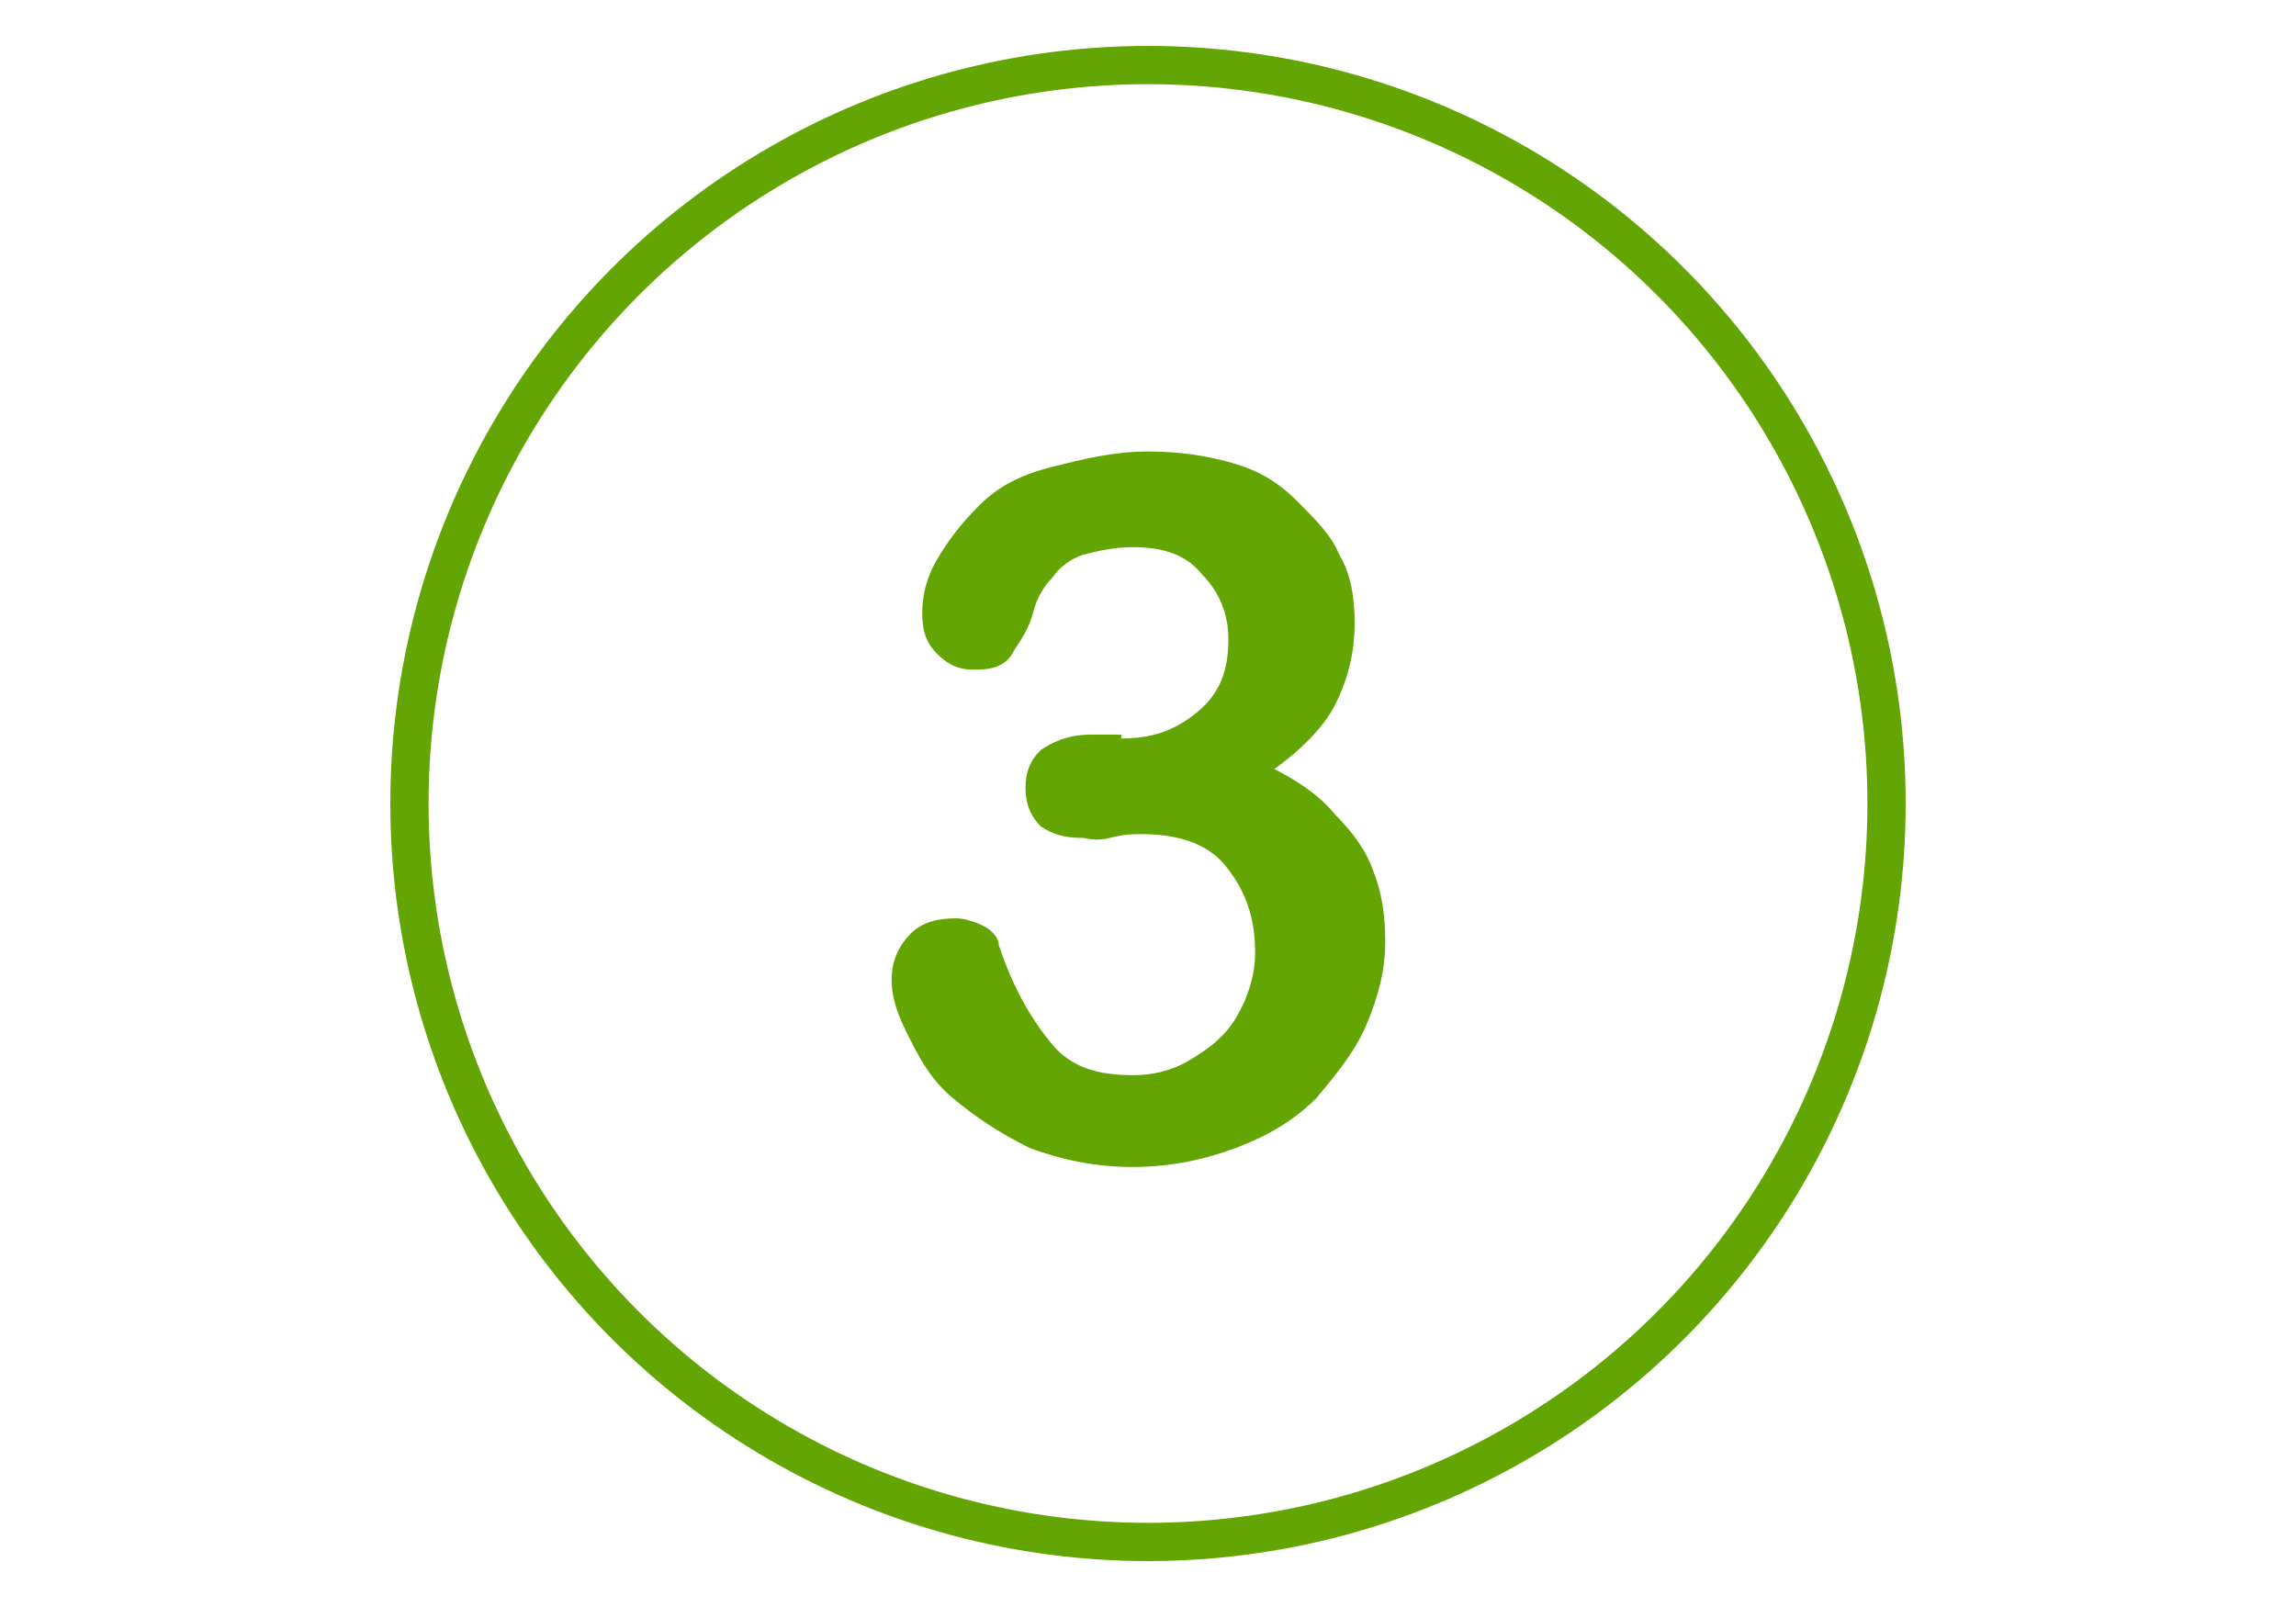
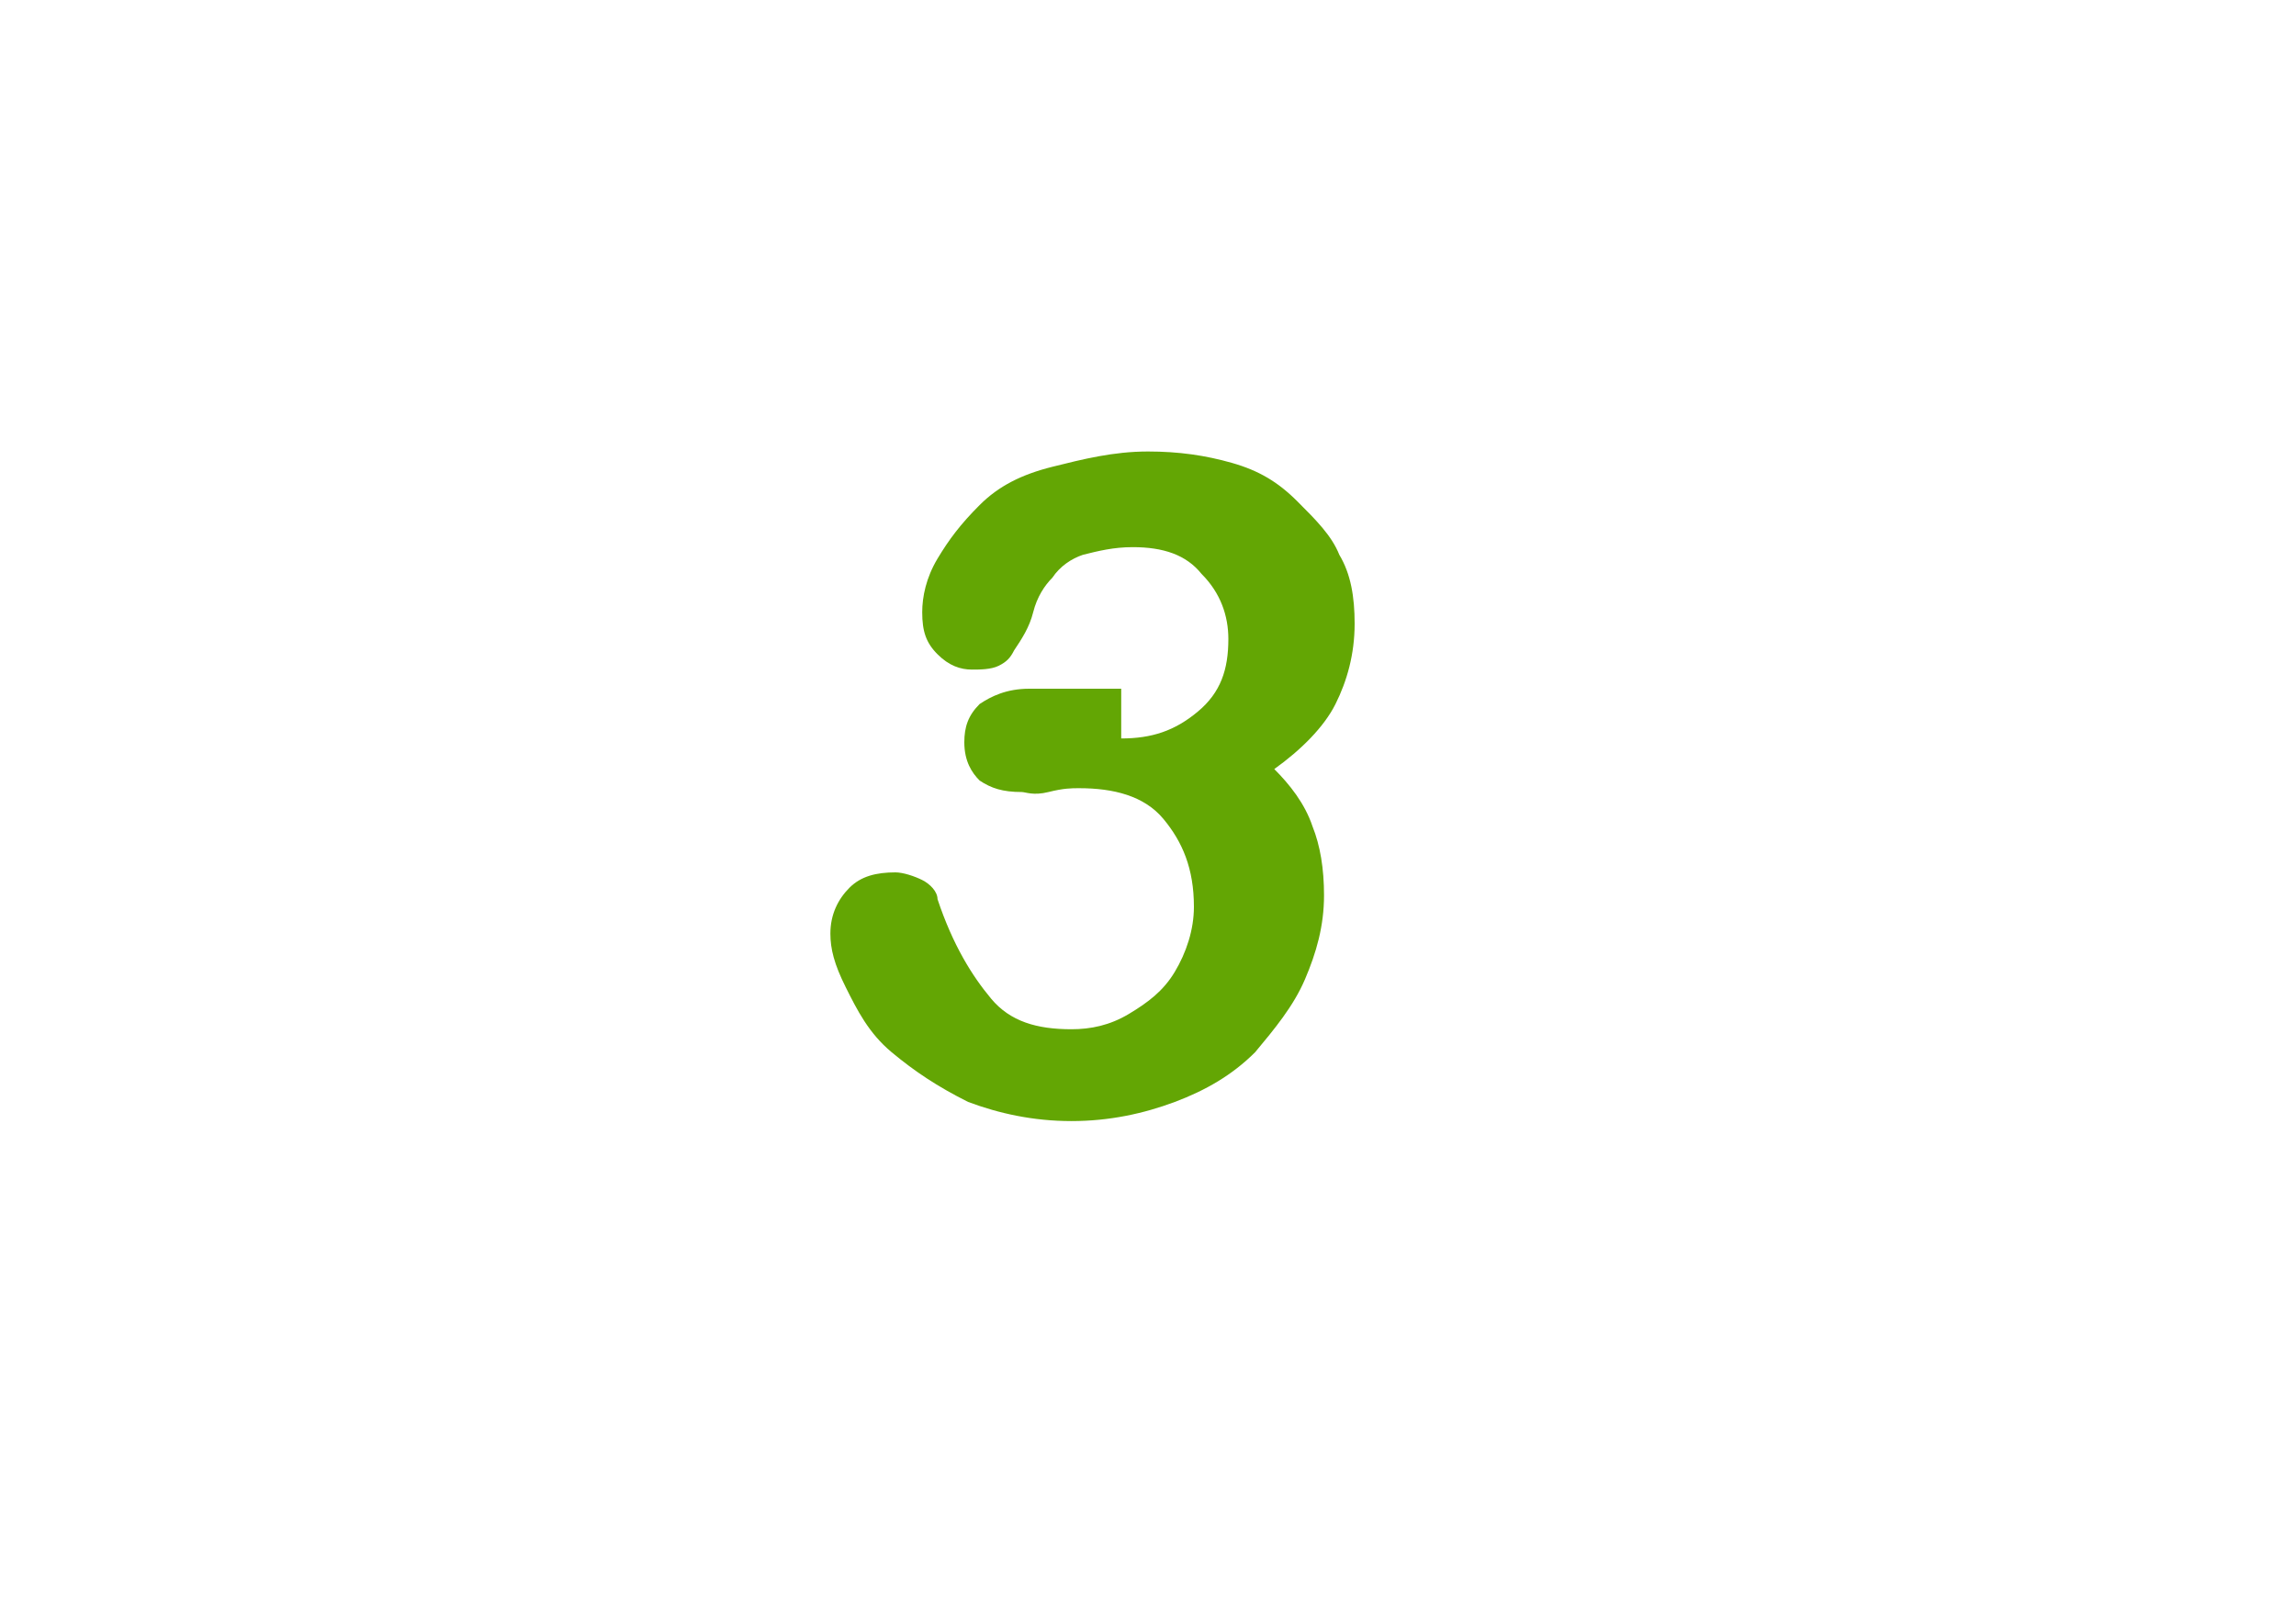
<svg xmlns="http://www.w3.org/2000/svg" version="1.1" id="Capa_1" x="0px" y="0px" viewBox="-275 376 60 42" style="enable-background:new -275 376 60 42;" xml:space="preserve">
  <style type="text/css">
	.st0{fill:#63A604;}
	.st1{fill:none;stroke:#63A604;stroke-miterlimit:10;}
</style>
  <title>moto</title>
  <desc>Created with Sketch.</desc>
  <g>
-     <path class="st0" d="M-245.7,395.3c0.8,0,1.4-0.2,2-0.7s0.8-1.1,0.8-1.9c0-0.6-0.2-1.2-0.7-1.7c-0.4-0.5-1-0.7-1.8-0.7   c-0.5,0-0.9,0.1-1.3,0.2c-0.3,0.1-0.6,0.3-0.8,0.6c-0.2,0.2-0.4,0.5-0.5,0.9s-0.3,0.7-0.5,1c-0.1,0.2-0.2,0.3-0.4,0.4   c-0.2,0.1-0.5,0.1-0.7,0.1c-0.3,0-0.6-0.1-0.9-0.4s-0.4-0.6-0.4-1.1c0-0.4,0.1-0.9,0.4-1.4s0.6-0.9,1.1-1.4s1.1-0.8,1.9-1   s1.6-0.4,2.5-0.4c0.8,0,1.5,0.1,2.2,0.3s1.2,0.5,1.7,1s0.9,0.9,1.1,1.4c0.3,0.5,0.4,1.1,0.4,1.8c0,0.8-0.2,1.5-0.5,2.1   s-0.9,1.2-1.6,1.7c0.6,0.3,1.2,0.7,1.6,1.2c0.4,0.4,0.8,0.9,1,1.5c0.2,0.5,0.3,1.1,0.3,1.8c0,0.8-0.2,1.5-0.5,2.2   c-0.3,0.7-0.8,1.3-1.3,1.9c-0.6,0.6-1.3,1-2.1,1.3c-0.8,0.3-1.7,0.5-2.7,0.5c-1,0-1.9-0.2-2.7-0.5c-0.8-0.4-1.4-0.8-2-1.3   s-0.9-1.1-1.2-1.7c-0.3-0.6-0.4-1-0.4-1.4c0-0.5,0.2-0.9,0.5-1.2c0.3-0.3,0.7-0.4,1.2-0.4c0.2,0,0.5,0.1,0.7,0.2   c0.2,0.1,0.4,0.3,0.4,0.5c0.4,1.2,0.9,2,1.4,2.6c0.5,0.6,1.2,0.8,2.1,0.8c0.5,0,1-0.1,1.5-0.4c0.5-0.3,0.9-0.6,1.2-1.1   c0.3-0.5,0.5-1.1,0.5-1.7c0-1-0.3-1.7-0.8-2.3c-0.5-0.6-1.3-0.8-2.2-0.8c-0.2,0-0.4,0-0.8,0.1s-0.6,0-0.7,0c-0.5,0-0.8-0.1-1.1-0.3   c-0.2-0.2-0.4-0.5-0.4-1c0-0.4,0.1-0.7,0.4-1c0.3-0.2,0.7-0.4,1.3-0.4H-245.7z" />
+     <path class="st0" d="M-245.7,395.3c0.8,0,1.4-0.2,2-0.7s0.8-1.1,0.8-1.9c0-0.6-0.2-1.2-0.7-1.7c-0.4-0.5-1-0.7-1.8-0.7   c-0.5,0-0.9,0.1-1.3,0.2c-0.3,0.1-0.6,0.3-0.8,0.6c-0.2,0.2-0.4,0.5-0.5,0.9s-0.3,0.7-0.5,1c-0.1,0.2-0.2,0.3-0.4,0.4   c-0.2,0.1-0.5,0.1-0.7,0.1c-0.3,0-0.6-0.1-0.9-0.4s-0.4-0.6-0.4-1.1c0-0.4,0.1-0.9,0.4-1.4s0.6-0.9,1.1-1.4s1.1-0.8,1.9-1   s1.6-0.4,2.5-0.4c0.8,0,1.5,0.1,2.2,0.3s1.2,0.5,1.7,1s0.9,0.9,1.1,1.4c0.3,0.5,0.4,1.1,0.4,1.8c0,0.8-0.2,1.5-0.5,2.1   s-0.9,1.2-1.6,1.7c0.4,0.4,0.8,0.9,1,1.5c0.2,0.5,0.3,1.1,0.3,1.8c0,0.8-0.2,1.5-0.5,2.2   c-0.3,0.7-0.8,1.3-1.3,1.9c-0.6,0.6-1.3,1-2.1,1.3c-0.8,0.3-1.7,0.5-2.7,0.5c-1,0-1.9-0.2-2.7-0.5c-0.8-0.4-1.4-0.8-2-1.3   s-0.9-1.1-1.2-1.7c-0.3-0.6-0.4-1-0.4-1.4c0-0.5,0.2-0.9,0.5-1.2c0.3-0.3,0.7-0.4,1.2-0.4c0.2,0,0.5,0.1,0.7,0.2   c0.2,0.1,0.4,0.3,0.4,0.5c0.4,1.2,0.9,2,1.4,2.6c0.5,0.6,1.2,0.8,2.1,0.8c0.5,0,1-0.1,1.5-0.4c0.5-0.3,0.9-0.6,1.2-1.1   c0.3-0.5,0.5-1.1,0.5-1.7c0-1-0.3-1.7-0.8-2.3c-0.5-0.6-1.3-0.8-2.2-0.8c-0.2,0-0.4,0-0.8,0.1s-0.6,0-0.7,0c-0.5,0-0.8-0.1-1.1-0.3   c-0.2-0.2-0.4-0.5-0.4-1c0-0.4,0.1-0.7,0.4-1c0.3-0.2,0.7-0.4,1.3-0.4H-245.7z" />
  </g>
-   <circle class="st1" cx="-245" cy="397" r="19.3" />
</svg>